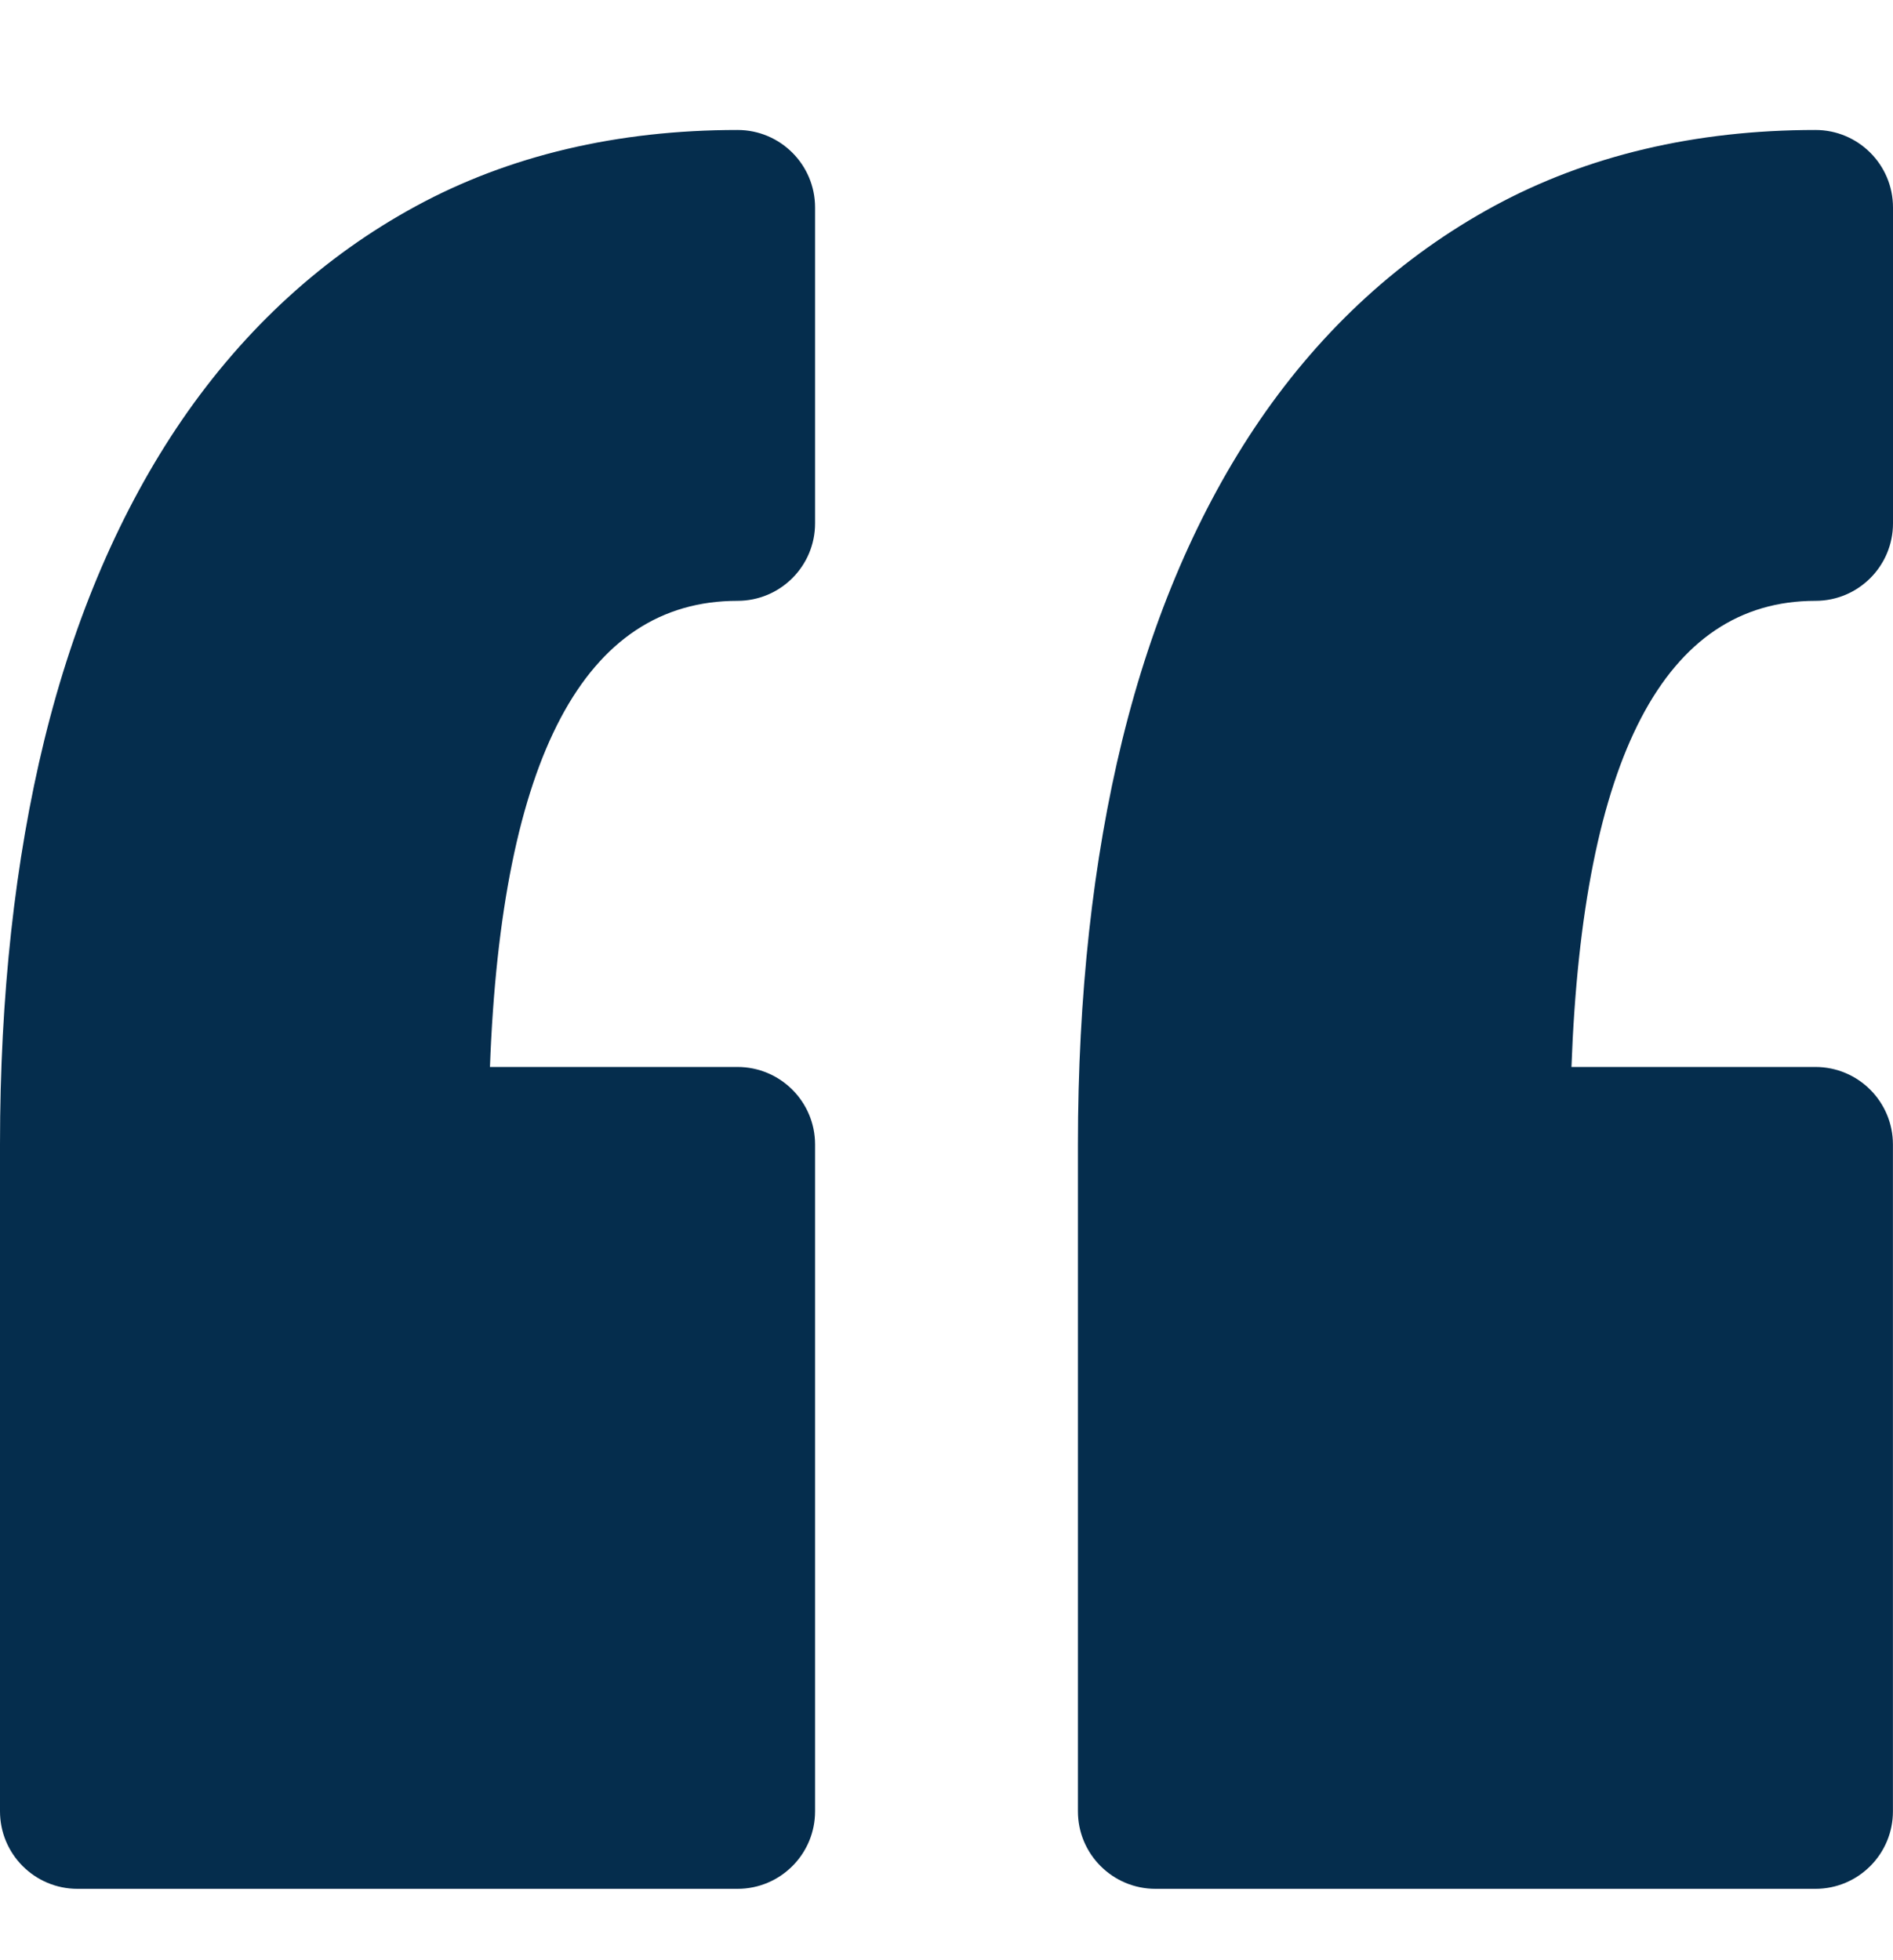
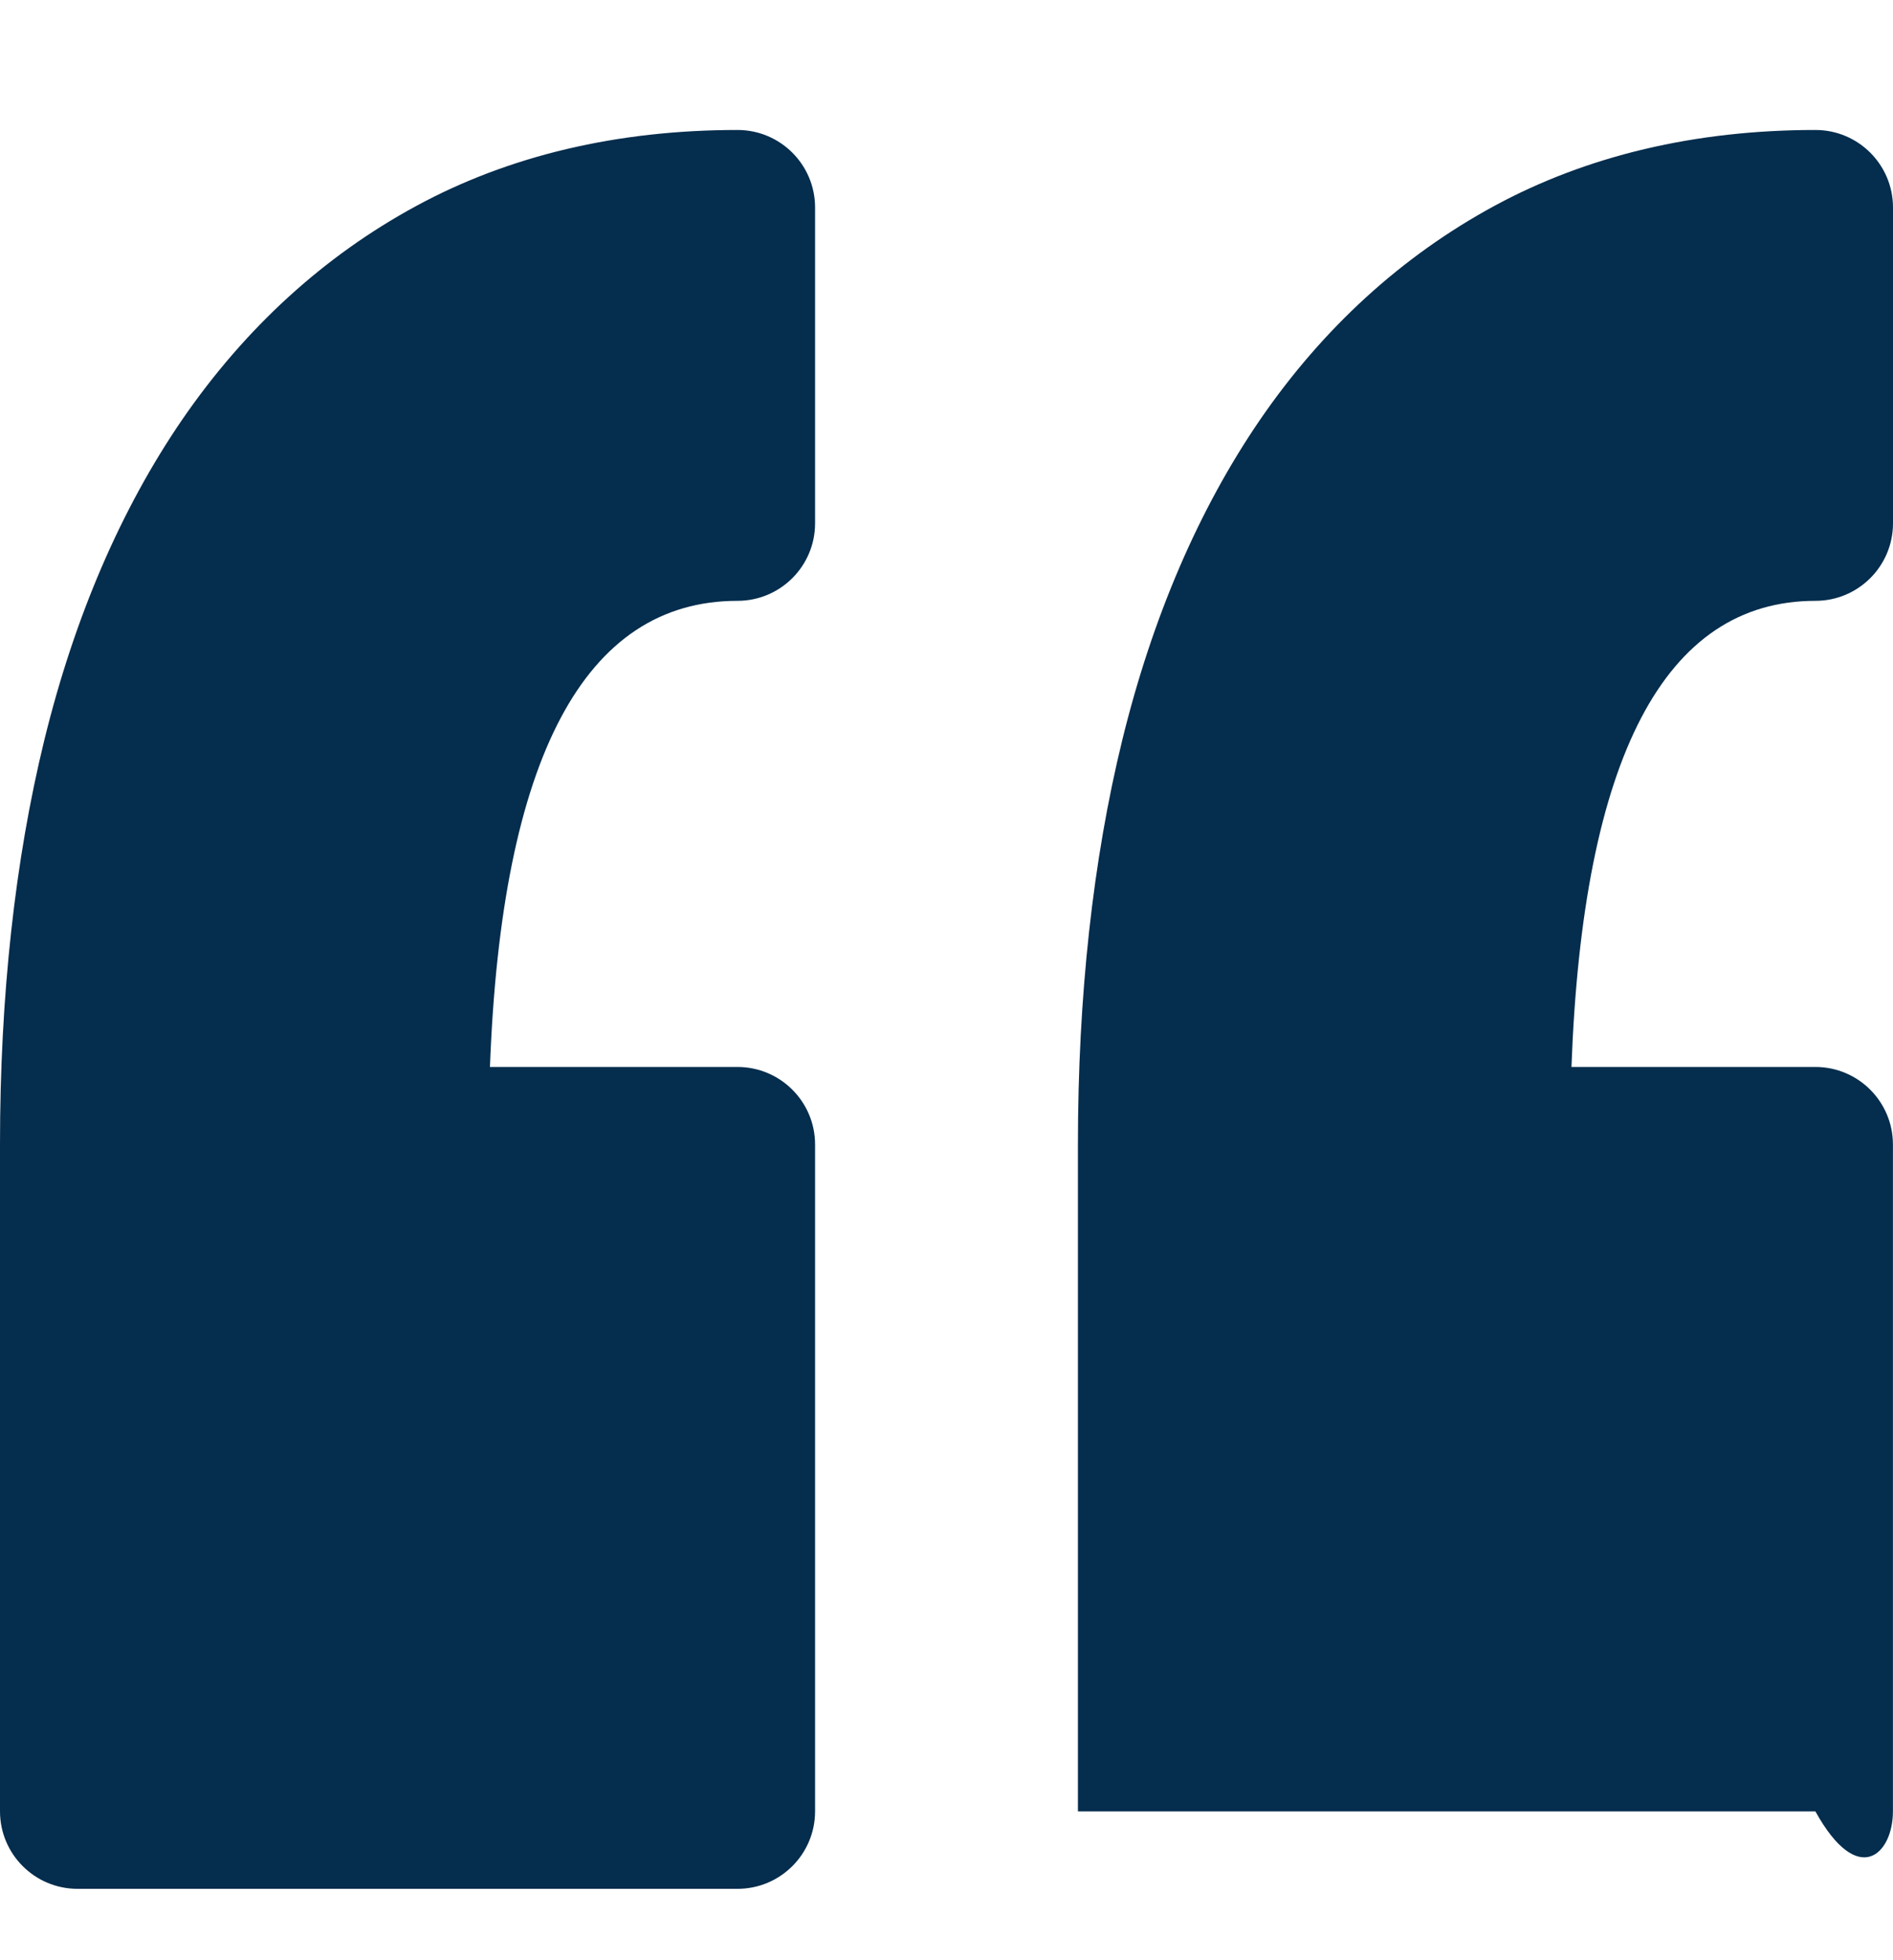
<svg xmlns="http://www.w3.org/2000/svg" width="28" height="29" viewBox="0 0 28 29" fill="none">
-   <path d="M12.056 3.07V7.742C12.056 8.376 11.542 8.889 10.908 8.889C8.648 8.889 7.418 11.208 7.247 15.785H10.908C11.542 15.785 12.056 16.299 12.056 16.932V26.797C12.056 27.431 11.542 27.944 10.908 27.944H1.147C0.513 27.944 0 27.43 0 26.797V16.932C0 14.738 0.221 12.725 0.656 10.947C1.103 9.125 1.789 7.532 2.693 6.211C3.625 4.854 4.789 3.789 6.155 3.048C7.531 2.301 9.13 1.923 10.909 1.923C11.542 1.923 12.056 2.436 12.056 3.07ZM26.853 8.889C27.486 8.889 28 8.376 28 7.742V3.07C28 2.436 27.486 1.923 26.853 1.923C25.075 1.923 23.475 2.302 22.1 3.048C20.734 3.79 19.568 4.854 18.637 6.211C17.733 7.532 17.047 9.125 16.6 10.948C16.165 12.726 15.944 14.739 15.944 16.932V26.798C15.944 27.431 16.458 27.944 17.092 27.944H26.852C27.486 27.944 27.999 27.43 27.999 26.798V16.932C27.999 16.299 27.486 15.785 26.852 15.785H23.244C23.412 11.208 24.623 8.889 26.853 8.889Z" fill="#052D4D" />
+   <path d="M12.056 3.07V7.742C12.056 8.376 11.542 8.889 10.908 8.889C8.648 8.889 7.418 11.208 7.247 15.785H10.908C11.542 15.785 12.056 16.299 12.056 16.932V26.797C12.056 27.431 11.542 27.944 10.908 27.944H1.147C0.513 27.944 0 27.43 0 26.797V16.932C0 14.738 0.221 12.725 0.656 10.947C1.103 9.125 1.789 7.532 2.693 6.211C3.625 4.854 4.789 3.789 6.155 3.048C7.531 2.301 9.13 1.923 10.909 1.923C11.542 1.923 12.056 2.436 12.056 3.07ZM26.853 8.889C27.486 8.889 28 8.376 28 7.742V3.07C28 2.436 27.486 1.923 26.853 1.923C25.075 1.923 23.475 2.302 22.1 3.048C20.734 3.79 19.568 4.854 18.637 6.211C17.733 7.532 17.047 9.125 16.6 10.948C16.165 12.726 15.944 14.739 15.944 16.932V26.798H26.852C27.486 27.944 27.999 27.43 27.999 26.798V16.932C27.999 16.299 27.486 15.785 26.852 15.785H23.244C23.412 11.208 24.623 8.889 26.853 8.889Z" fill="#052D4D" />
</svg>